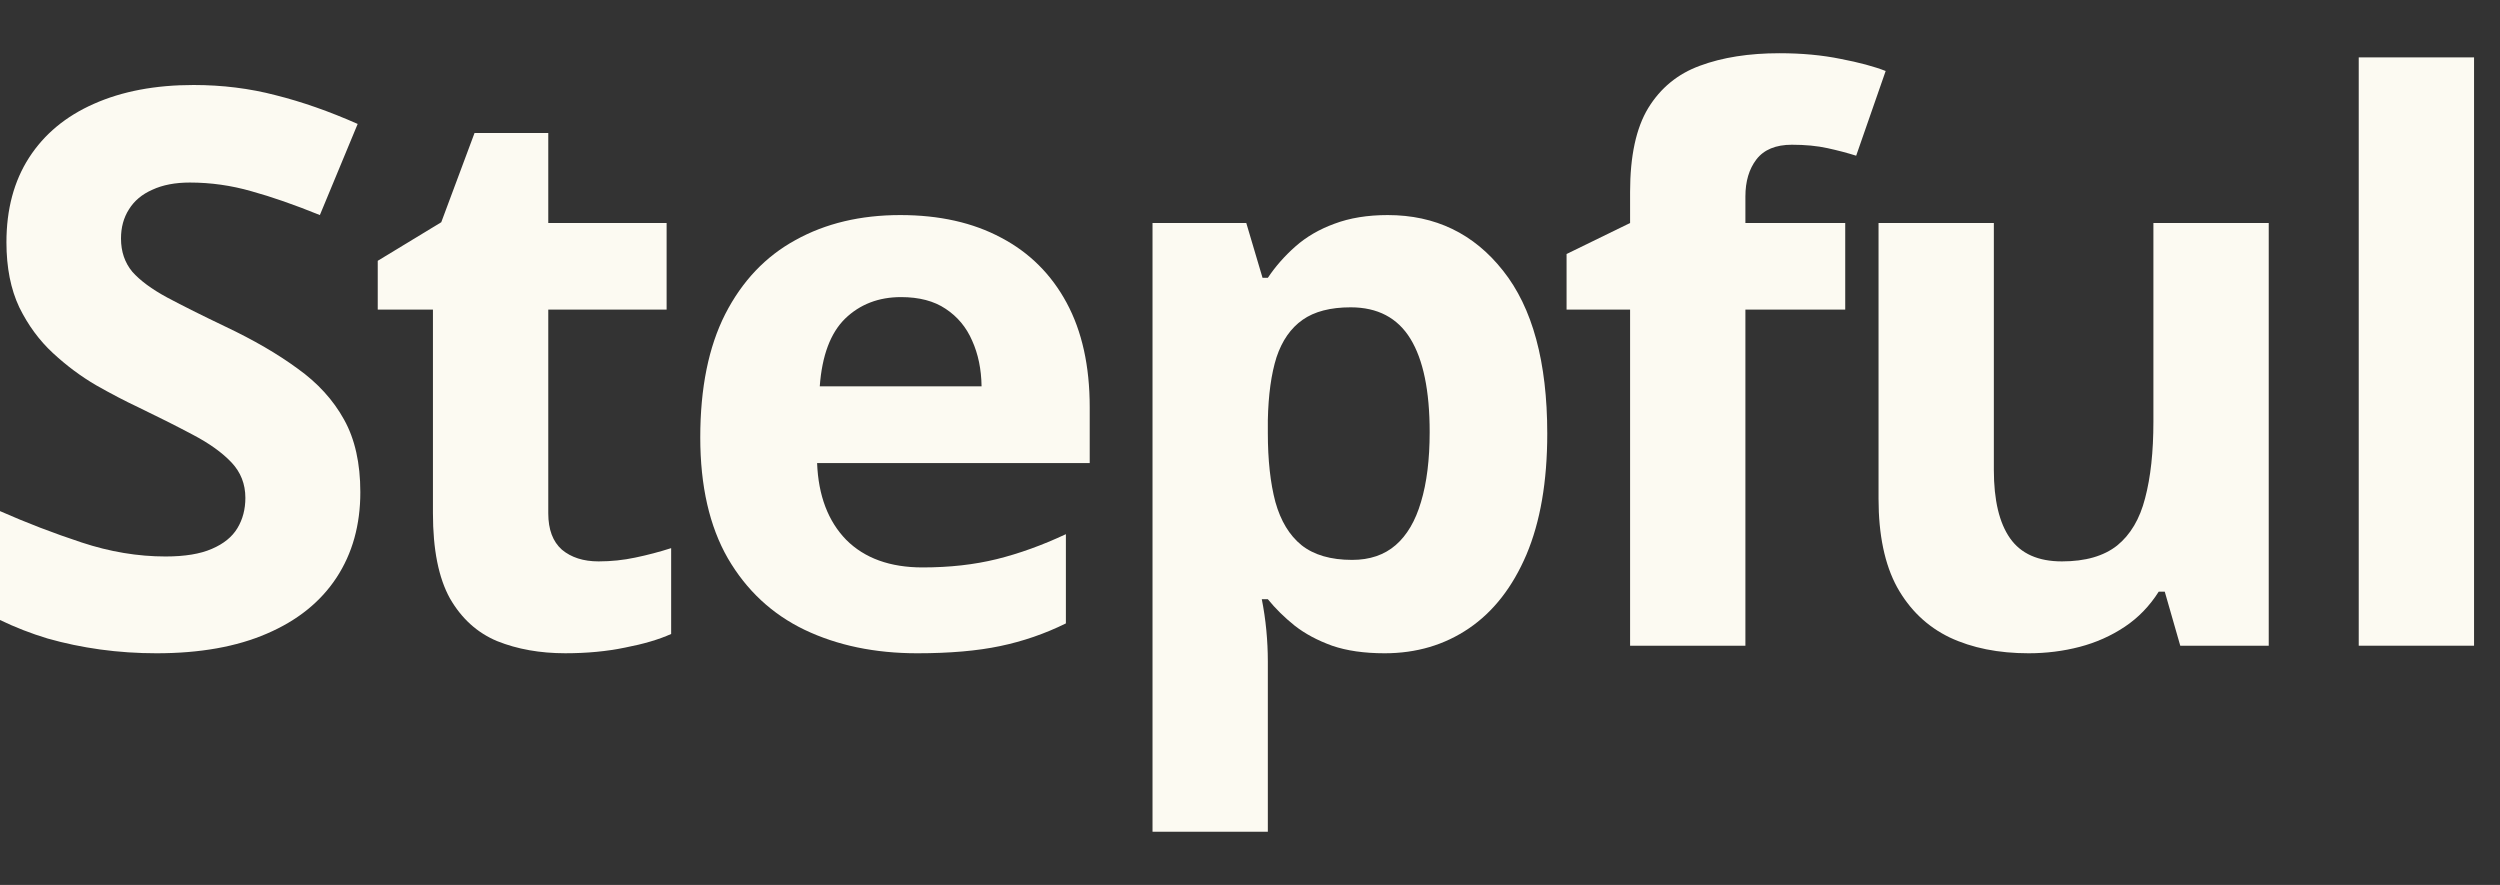
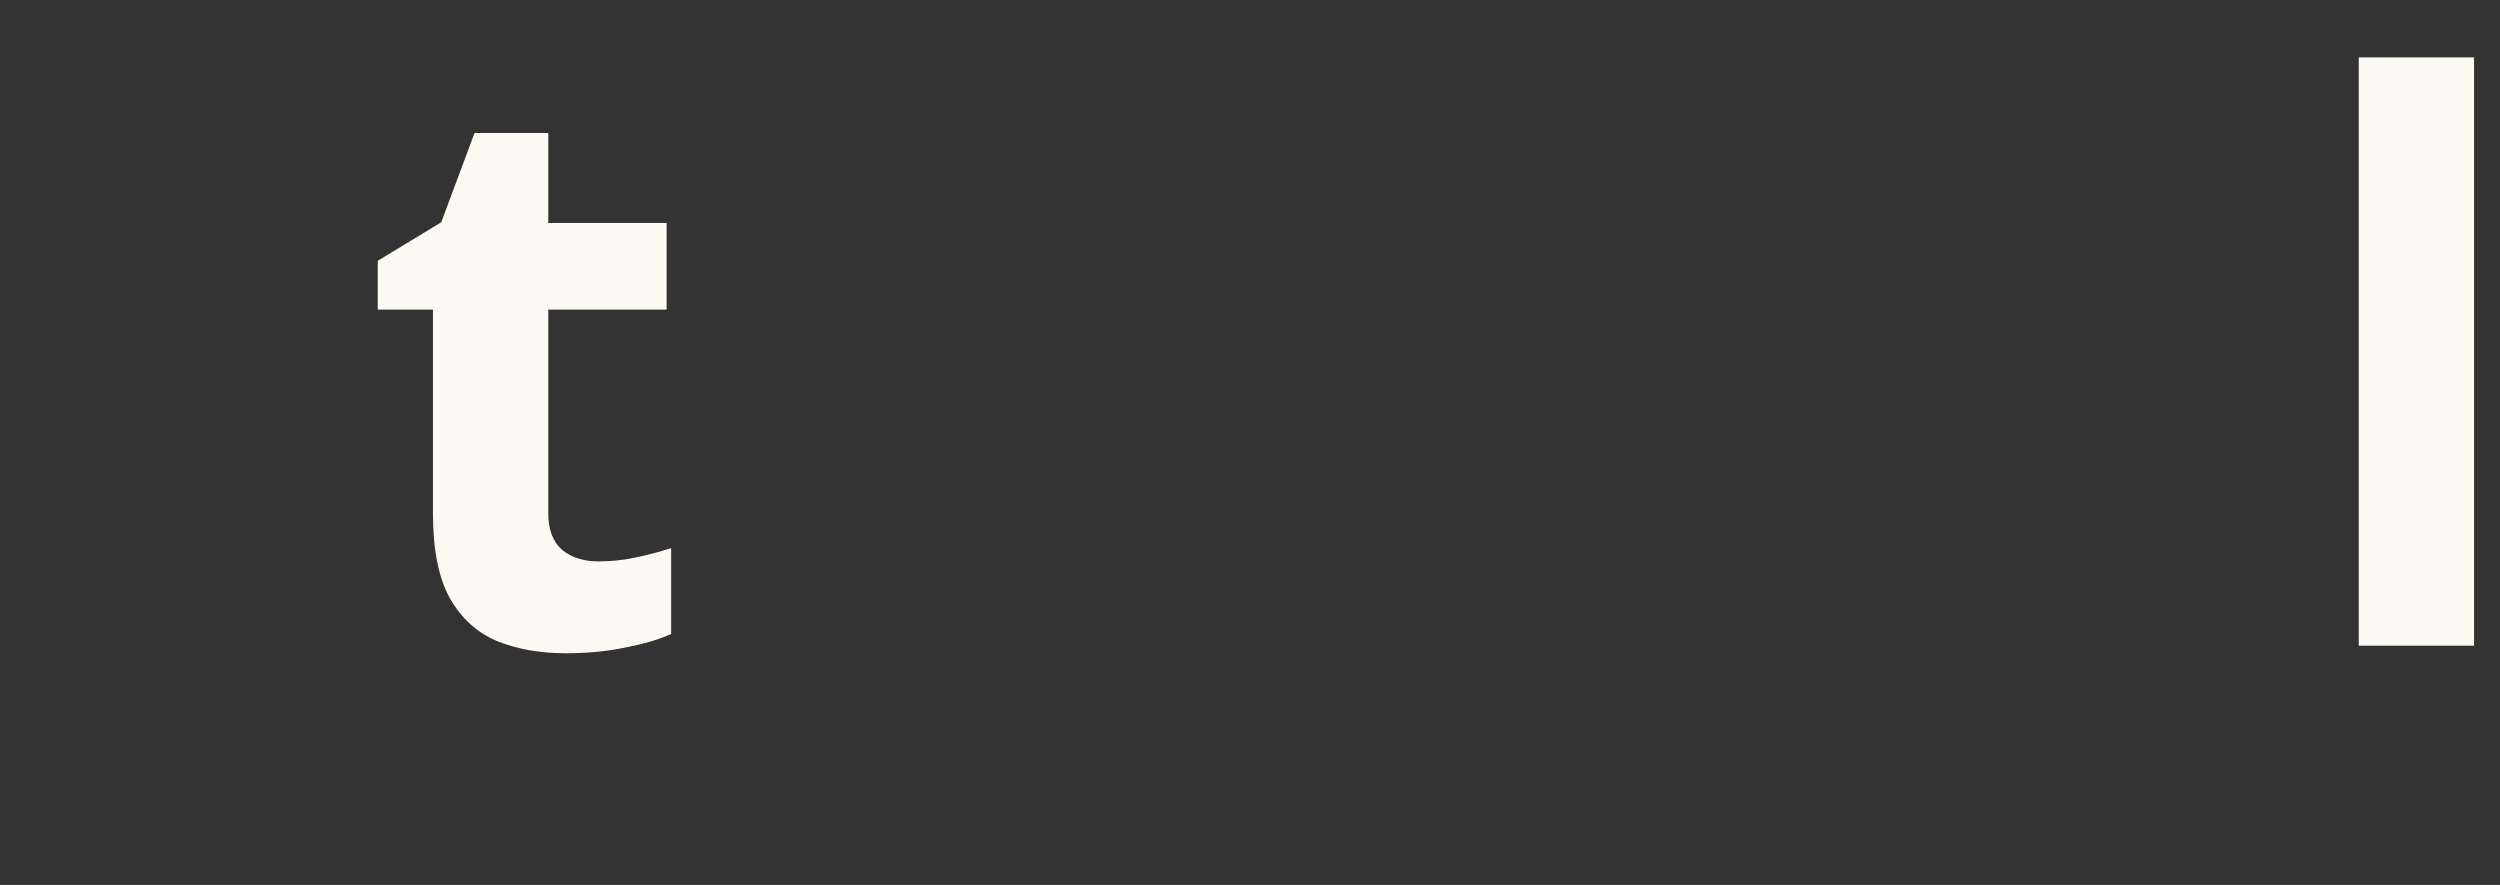
<svg xmlns="http://www.w3.org/2000/svg" width="113" height="40" viewBox="0 0 113 40" fill="none">
  <rect x="0" y="0" width="113" height="40" fill="#333333" stroke="none" />
-   <path d="M16.287 22.248C16.287 23.729 15.928 25.016 15.21 26.11C14.492 27.203 13.444 28.047 12.065 28.639C10.698 29.232 9.035 29.528 7.075 29.528C6.209 29.528 5.361 29.471 4.529 29.357C3.708 29.243 2.917 29.078 2.153 28.861C1.401 28.634 0.684 28.354 0 28.024V23.102C1.185 23.626 2.415 24.099 3.691 24.52C4.967 24.942 6.232 25.153 7.485 25.153C8.351 25.153 9.046 25.039 9.57 24.811C10.106 24.583 10.493 24.27 10.732 23.871C10.972 23.472 11.091 23.017 11.091 22.504C11.091 21.877 10.88 21.342 10.459 20.898C10.037 20.453 9.456 20.037 8.716 19.65C7.987 19.262 7.161 18.847 6.238 18.402C5.657 18.129 5.024 17.799 4.341 17.411C3.657 17.012 3.008 16.528 2.393 15.959C1.777 15.389 1.27 14.7 0.872 13.891C0.484 13.07 0.291 12.091 0.291 10.951C0.291 9.459 0.632 8.183 1.316 7.123C2 6.063 2.974 5.255 4.238 4.696C5.514 4.127 7.018 3.842 8.75 3.842C10.049 3.842 11.285 3.996 12.459 4.303C13.643 4.599 14.88 5.032 16.167 5.602L14.458 9.721C13.307 9.254 12.276 8.895 11.365 8.644C10.453 8.382 9.525 8.251 8.579 8.251C7.918 8.251 7.354 8.359 6.887 8.576C6.42 8.781 6.067 9.077 5.828 9.464C5.588 9.84 5.469 10.279 5.469 10.78C5.469 11.373 5.64 11.874 5.981 12.284C6.335 12.683 6.859 13.07 7.554 13.446C8.26 13.822 9.137 14.261 10.186 14.762C11.462 15.366 12.55 15.998 13.45 16.659C14.361 17.309 15.062 18.078 15.552 18.966C16.042 19.844 16.287 20.937 16.287 22.248Z" fill="#FCFAF2" />
  <path d="M27.055 25.375C27.624 25.375 28.177 25.317 28.712 25.203C29.259 25.09 29.8 24.947 30.336 24.776V28.656C29.778 28.907 29.083 29.111 28.251 29.271C27.431 29.442 26.531 29.527 25.551 29.527C24.411 29.527 23.386 29.345 22.475 28.98C21.575 28.605 20.863 27.961 20.338 27.049C19.826 26.127 19.569 24.845 19.569 23.204V13.993H17.074V11.788L19.945 10.045L21.449 6.012H24.782V10.079H30.131V13.993H24.782V23.204C24.782 23.933 24.987 24.48 25.397 24.845C25.819 25.198 26.371 25.375 27.055 25.375Z" fill="#FCFAF2" />
-   <path d="M40.693 9.721C42.459 9.721 43.98 10.062 45.256 10.746C46.532 11.418 47.517 12.398 48.212 13.686C48.907 14.973 49.255 16.545 49.255 18.402V20.932H36.933C36.99 22.401 37.429 23.558 38.249 24.401C39.081 25.233 40.231 25.648 41.701 25.648C42.92 25.648 44.037 25.523 45.051 25.273C46.065 25.022 47.107 24.646 48.178 24.145V28.178C47.232 28.645 46.241 28.987 45.204 29.203C44.179 29.419 42.932 29.528 41.462 29.528C39.548 29.528 37.85 29.175 36.369 28.468C34.899 27.762 33.743 26.685 32.9 25.238C32.068 23.791 31.652 21.968 31.652 19.77C31.652 17.537 32.028 15.679 32.78 14.198C33.544 12.706 34.603 11.589 35.959 10.849C37.315 10.097 38.893 9.721 40.693 9.721ZM40.727 13.429C39.713 13.429 38.87 13.754 38.198 14.403C37.537 15.053 37.155 16.072 37.053 17.462H44.367C44.356 16.688 44.213 15.998 43.94 15.395C43.678 14.791 43.279 14.312 42.744 13.959C42.219 13.606 41.547 13.429 40.727 13.429Z" fill="#FCFAF2" />
-   <path d="M62.724 9.721C64.877 9.721 66.614 10.558 67.936 12.233C69.269 13.908 69.936 16.363 69.936 19.599C69.936 21.763 69.622 23.586 68.996 25.067C68.369 26.537 67.503 27.648 66.398 28.4C65.293 29.152 64.022 29.528 62.587 29.528C61.664 29.528 60.872 29.414 60.211 29.186C59.55 28.947 58.986 28.645 58.52 28.28C58.052 27.904 57.648 27.506 57.306 27.084H57.033C57.124 27.54 57.192 28.007 57.238 28.485C57.283 28.964 57.306 29.431 57.306 29.887V37.594H52.094V10.08H56.332L57.067 12.558H57.306C57.648 12.045 58.064 11.572 58.554 11.139C59.044 10.706 59.63 10.364 60.314 10.114C61.009 9.852 61.812 9.721 62.724 9.721ZM61.049 13.891C60.137 13.891 59.414 14.079 58.878 14.455C58.343 14.831 57.95 15.395 57.699 16.146C57.46 16.898 57.329 17.85 57.306 19V19.564C57.306 20.795 57.42 21.837 57.648 22.692C57.887 23.546 58.28 24.196 58.827 24.64C59.385 25.084 60.149 25.307 61.117 25.307C61.915 25.307 62.57 25.084 63.083 24.64C63.595 24.196 63.977 23.546 64.228 22.692C64.49 21.826 64.621 20.772 64.621 19.53C64.621 17.662 64.33 16.255 63.749 15.309C63.168 14.364 62.268 13.891 61.049 13.891Z" fill="#FCFAF2" />
-   <path d="M83.404 13.993H78.892V29.186H73.68V13.993H70.809V11.481L73.68 10.08V8.678C73.68 7.049 73.953 5.784 74.5 4.884C75.058 3.973 75.839 3.335 76.841 2.97C77.855 2.594 79.052 2.406 80.43 2.406C81.444 2.406 82.367 2.492 83.199 2.663C84.03 2.822 84.708 3.004 85.232 3.209L83.899 7.038C83.501 6.912 83.068 6.798 82.601 6.696C82.133 6.593 81.598 6.542 80.994 6.542C80.265 6.542 79.729 6.764 79.388 7.208C79.057 7.641 78.892 8.2 78.892 8.883V10.08H83.404V13.993Z" fill="#FCFAF2" />
-   <path d="M102.547 10.08V29.186H98.548L97.847 26.743H97.574C97.163 27.392 96.651 27.922 96.036 28.332C95.42 28.742 94.742 29.044 94.002 29.238C93.261 29.431 92.492 29.528 91.695 29.528C90.328 29.528 89.137 29.289 88.123 28.811C87.109 28.321 86.317 27.563 85.747 26.538C85.189 25.512 84.91 24.179 84.91 22.539V10.08H90.122V21.24C90.122 22.607 90.367 23.638 90.857 24.333C91.347 25.028 92.128 25.375 93.199 25.375C94.258 25.375 95.09 25.136 95.694 24.658C96.298 24.168 96.719 23.456 96.958 22.521C97.209 21.576 97.334 20.425 97.334 19.069V10.08H102.547Z" fill="#FCFAF2" />
  <path d="M111.827 29.186H106.615V2.594H111.827V29.186Z" fill="#FCFAF2" />
</svg>